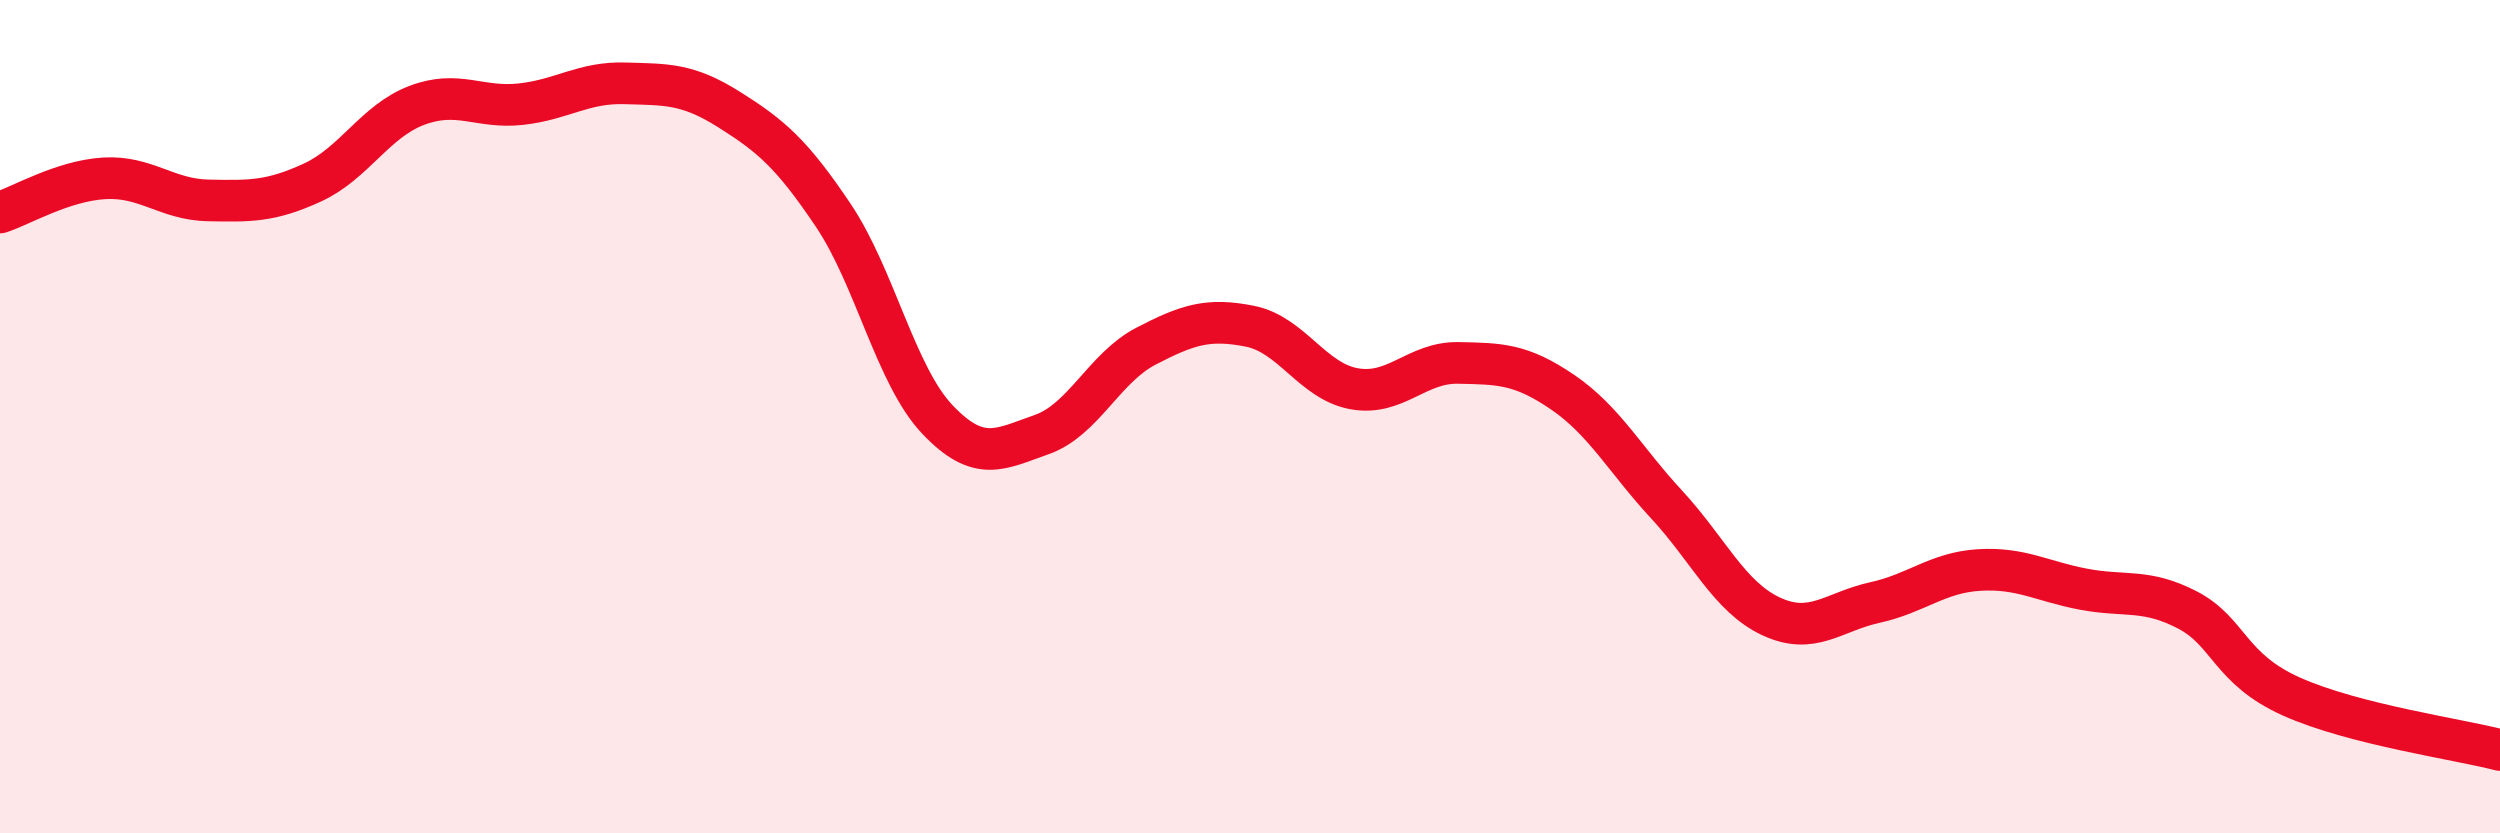
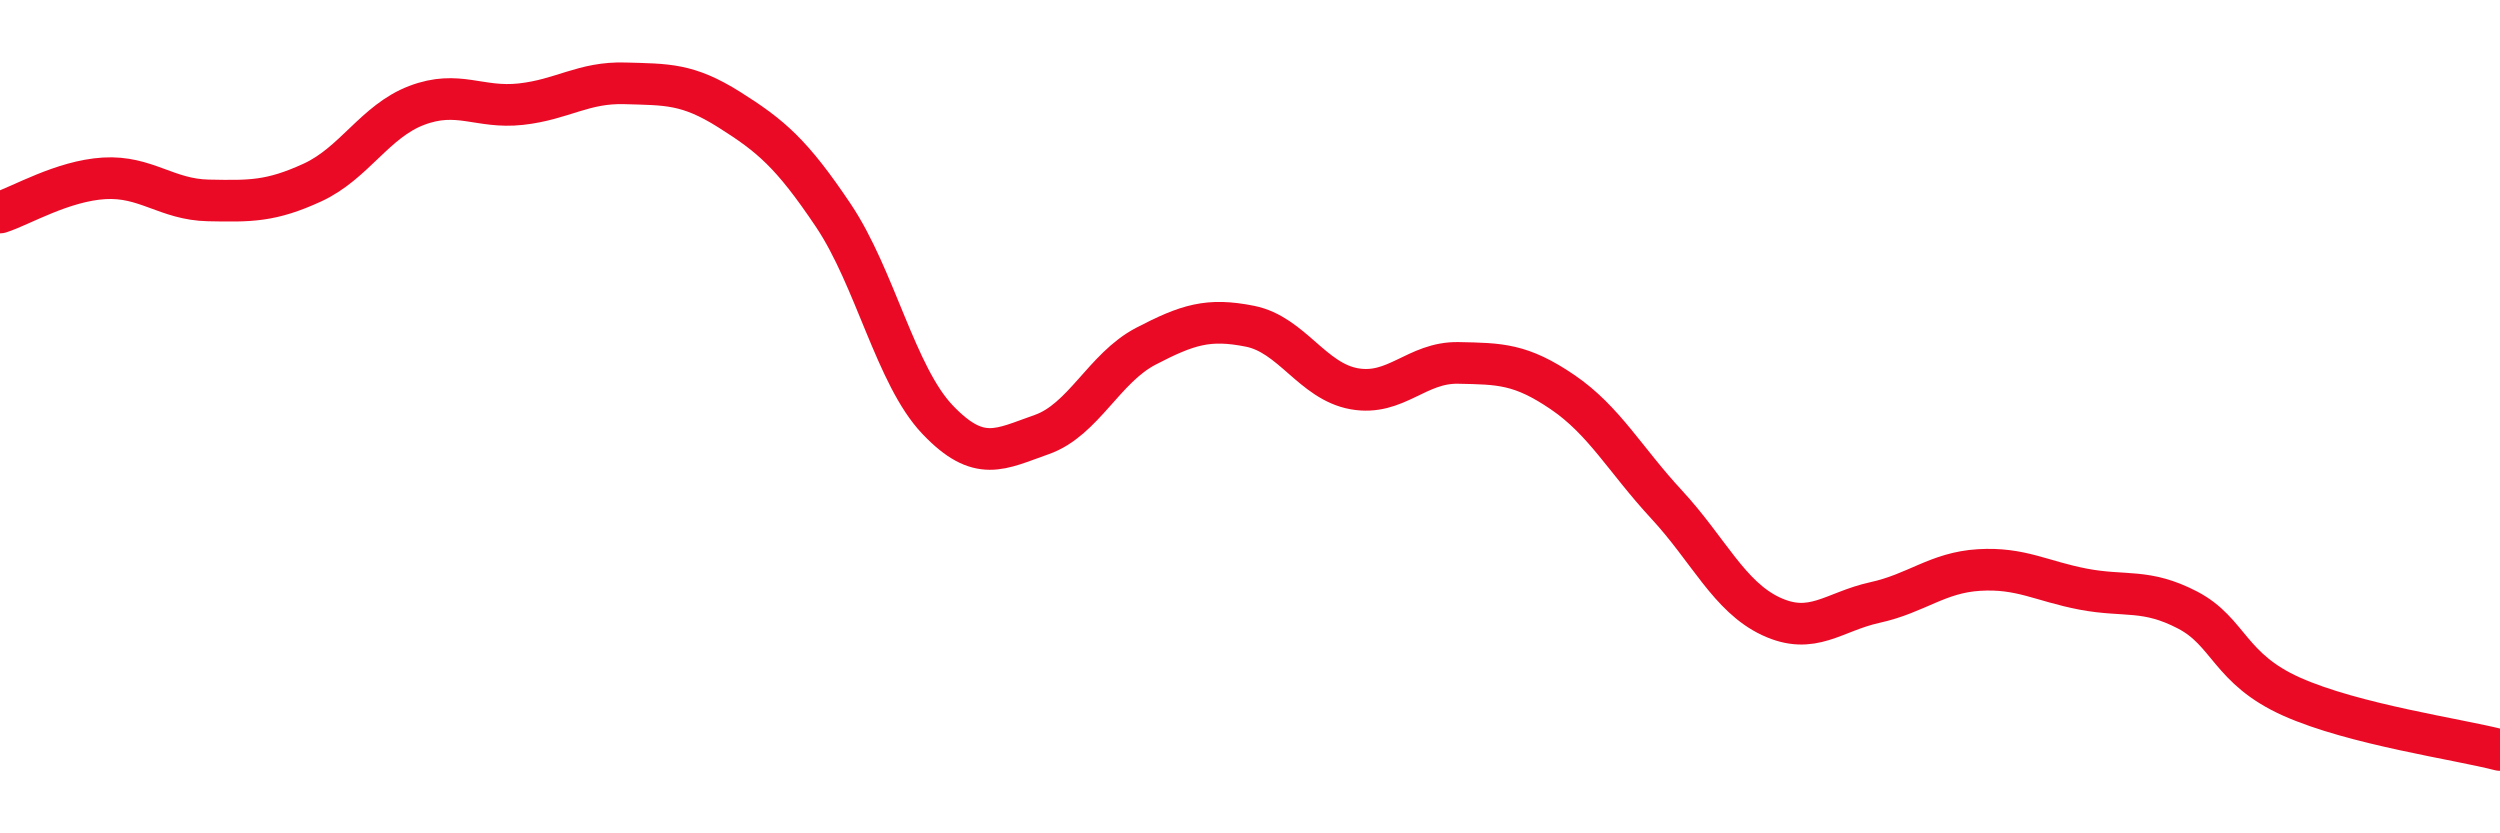
<svg xmlns="http://www.w3.org/2000/svg" width="60" height="20" viewBox="0 0 60 20">
-   <path d="M 0,5.1 C 0.5,4.94 1.5,4.34 2.5,4.28 C 3.5,4.22 4,4.79 5,4.81 C 6,4.83 6.5,4.84 7.5,4.38 C 8.5,3.92 9,2.91 10,2.53 C 11,2.15 11.5,2.61 12.5,2.5 C 13.5,2.39 14,1.97 15,2 C 16,2.03 16.5,2 17.5,2.63 C 18.5,3.26 19,3.68 20,5.17 C 21,6.66 21.5,9.02 22.5,10.07 C 23.5,11.12 24,10.78 25,10.43 C 26,10.08 26.5,8.83 27.5,8.31 C 28.5,7.79 29,7.63 30,7.83 C 31,8.03 31.5,9.15 32.5,9.33 C 33.5,9.51 34,8.69 35,8.71 C 36,8.73 36.5,8.73 37.5,9.41 C 38.5,10.09 39,11.03 40,12.11 C 41,13.19 41.5,14.32 42.5,14.79 C 43.5,15.26 44,14.68 45,14.46 C 46,14.24 46.5,13.74 47.5,13.68 C 48.5,13.62 49,13.95 50,14.14 C 51,14.33 51.5,14.12 52.5,14.64 C 53.5,15.16 53.5,16.05 55,16.72 C 56.5,17.39 59,17.74 60,18L60 20L0 20Z" fill="#EB0A25" opacity="0.1" stroke-linecap="round" stroke-linejoin="round" />
  <path d="M 0,5.1 C 0.5,4.94 1.5,4.34 2.5,4.28 C 3.5,4.22 4,4.79 5,4.81 C 6,4.83 6.5,4.84 7.5,4.38 C 8.5,3.92 9,2.91 10,2.53 C 11,2.15 11.5,2.61 12.5,2.5 C 13.5,2.39 14,1.97 15,2 C 16,2.03 16.5,2 17.5,2.63 C 18.5,3.26 19,3.68 20,5.17 C 21,6.66 21.5,9.02 22.5,10.07 C 23.5,11.12 24,10.78 25,10.43 C 26,10.08 26.5,8.83 27.5,8.31 C 28.5,7.79 29,7.63 30,7.83 C 31,8.03 31.5,9.15 32.5,9.33 C 33.5,9.51 34,8.69 35,8.71 C 36,8.73 36.5,8.73 37.5,9.41 C 38.5,10.09 39,11.03 40,12.11 C 41,13.19 41.5,14.32 42.5,14.79 C 43.5,15.26 44,14.68 45,14.46 C 46,14.24 46.5,13.74 47.5,13.68 C 48.5,13.62 49,13.95 50,14.14 C 51,14.33 51.5,14.12 52.5,14.64 C 53.5,15.16 53.5,16.05 55,16.72 C 56.5,17.39 59,17.74 60,18" stroke="#EB0A25" stroke-width="1" fill="none" stroke-linecap="round" stroke-linejoin="round" />
</svg>